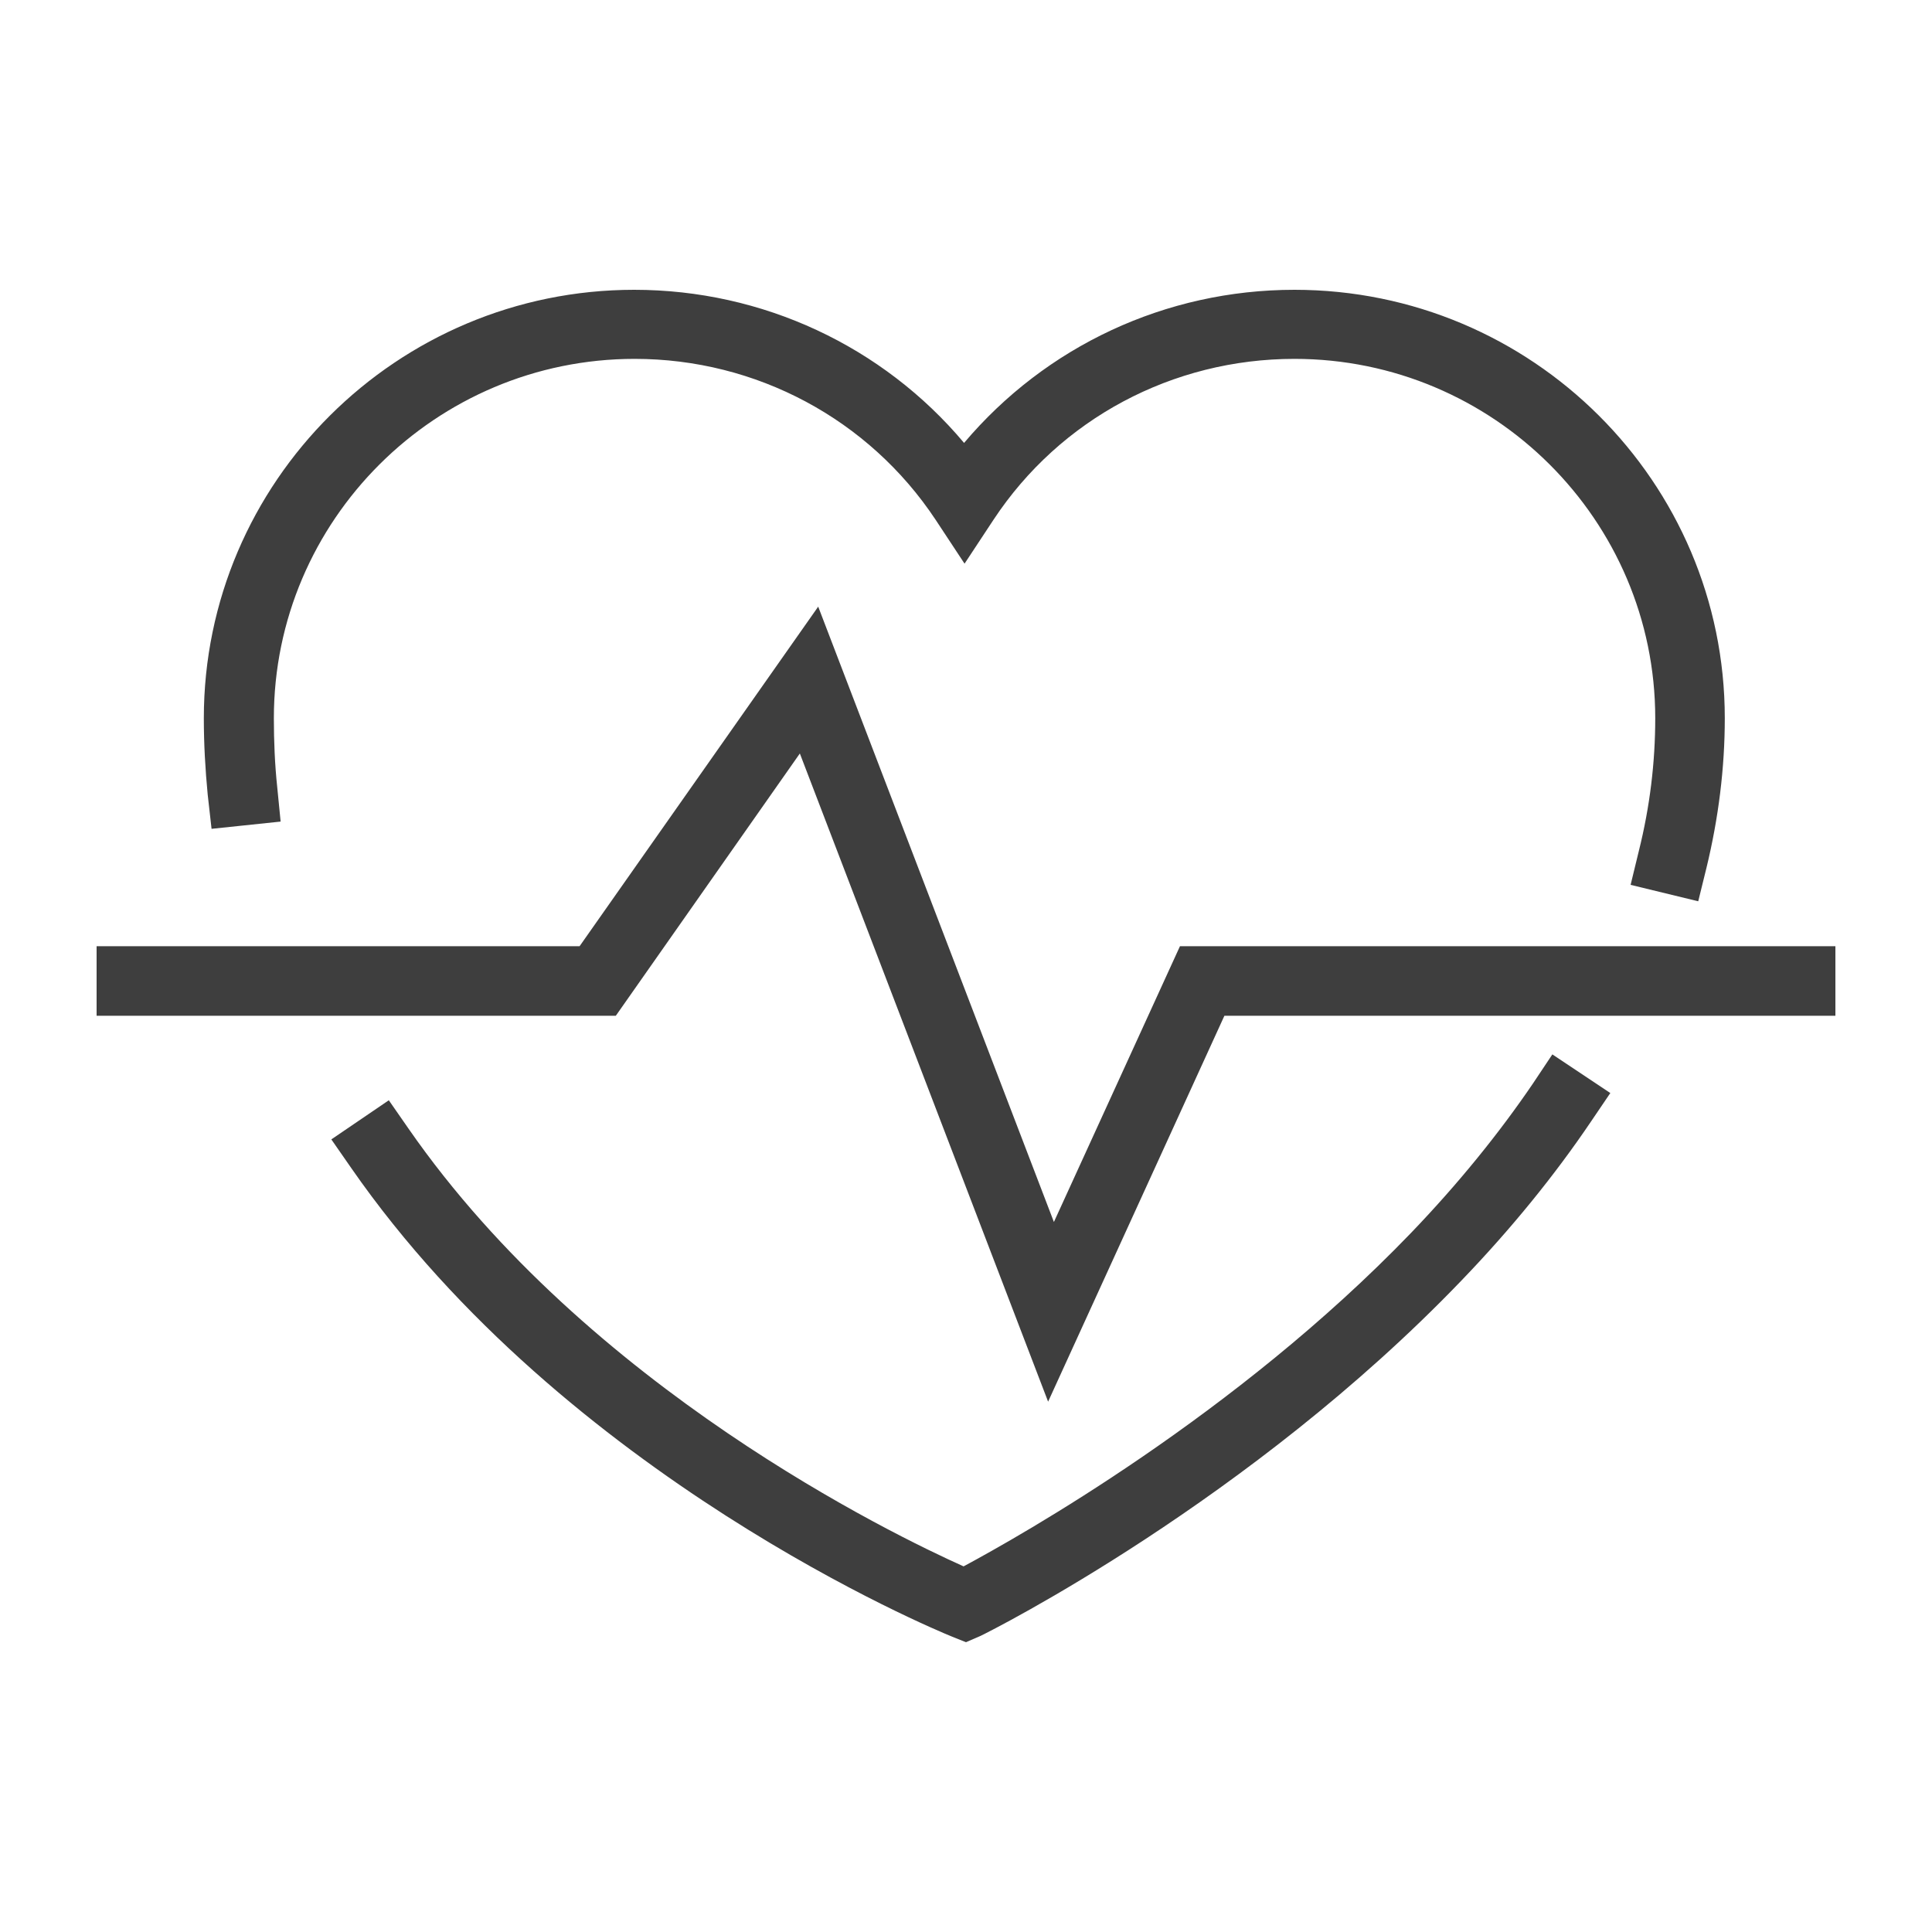
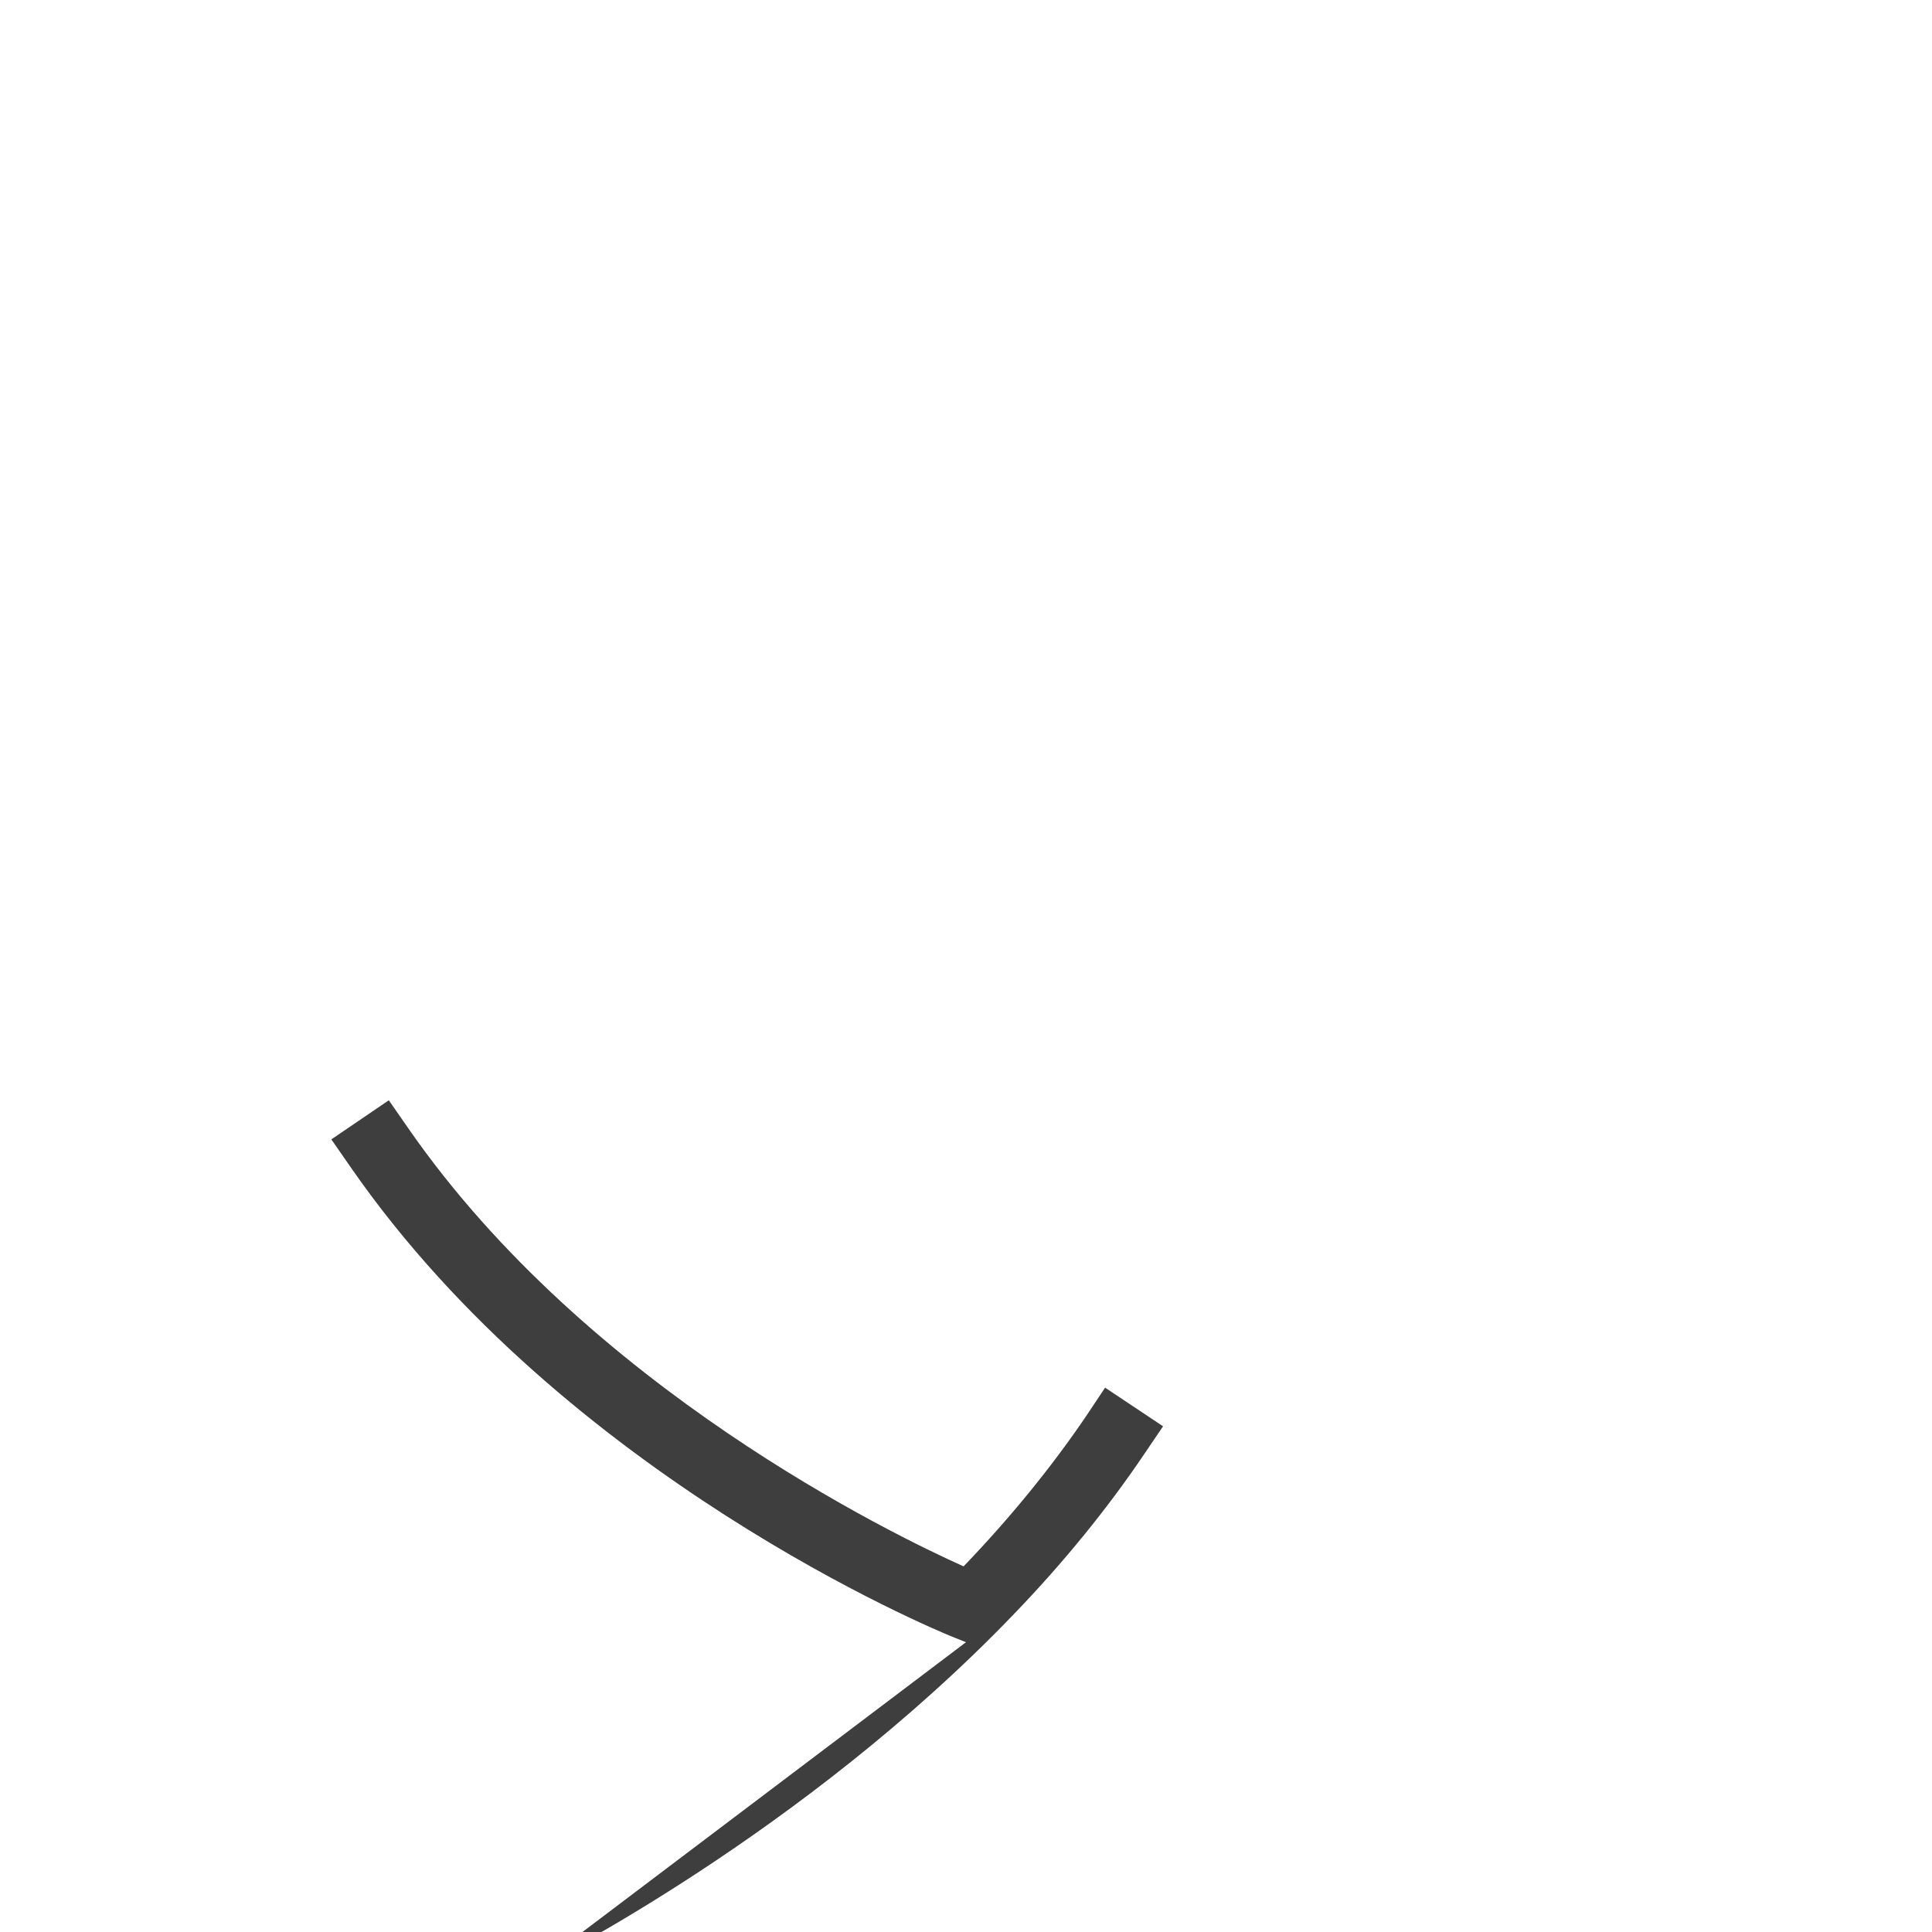
<svg xmlns="http://www.w3.org/2000/svg" version="1.1" id="ic-innov-sante" x="0px" y="0px" width="40px" height="40px" viewBox="0 0 40 40" style="enable-background:new 0 0 40 40;" xml:space="preserve">
  <style type="text/css">
	.st0{fill:#3E3E3E;}
</style>
  <g>
    <g>
-       <path class="st0" d="M35.16,18.66l-1.4-0.34l0.17-0.7c0.23-0.92,0.34-1.84,0.34-2.75c0-4.1-3.35-7.44-7.47-7.44    c-2.52,0-4.85,1.24-6.23,3.33l-0.6,0.91l-0.6-0.91c-1.38-2.08-3.71-3.33-6.23-3.33c-4.12,0-7.47,3.34-7.47,7.44    c0,0.48,0.02,0.96,0.07,1.43l0.07,0.71l-1.43,0.15L4.3,16.45c-0.05-0.52-0.08-1.05-0.08-1.58c0-4.89,4-8.87,8.91-8.87    c2.66,0,5.15,1.17,6.83,3.17C21.65,7.17,24.13,6,26.8,6c4.92,0,8.91,3.98,8.91,8.87c0,1.03-0.13,2.07-0.38,3.1L35.16,18.66z" />
+       </g>
+     <g>
+       <path class="st0" d="M20,34l-0.3-0.12c-0.32-0.13-7.99-3.3-12.43-9.7l-0.41-0.59l1.19-0.81l0.41,0.59    c3.72,5.36,10.04,8.41,11.49,9.06c0.98-1.02,1.83-2.07,2.53-3.1l0.4-0.6l1.2,0.8l-0.4,0.59    c-0.75,1.11-1.65,2.22-2.69,3.3c-4.37,4.55-9.72,7.24-9.95,7.35L20,34z" />
    </g>
    <g>
-       <path class="st0" d="M20,34l-0.3-0.12c-0.32-0.13-7.99-3.3-12.43-9.7l-0.41-0.59l1.19-0.81l0.41,0.59    c3.72,5.36,10.04,8.41,11.49,9.06c1.17-0.63,5.63-3.13,9.26-6.9c0.98-1.02,1.83-2.07,2.53-3.1l0.4-0.6l1.2,0.8l-0.4,0.59    c-0.75,1.11-1.65,2.22-2.69,3.3c-4.37,4.55-9.72,7.24-9.95,7.35L20,34z" />
-     </g>
-     <g>
-       <polygon class="st0" points="21.7,29.02 16.56,15.6 12.75,21.03 2,21.03 2,19.59 12,19.59 16.94,12.56 21.82,25.3 24.43,19.59     38,19.59 38,21.03 25.35,21.03   " />
-     </g>
+       </g>
  </g>
</svg>